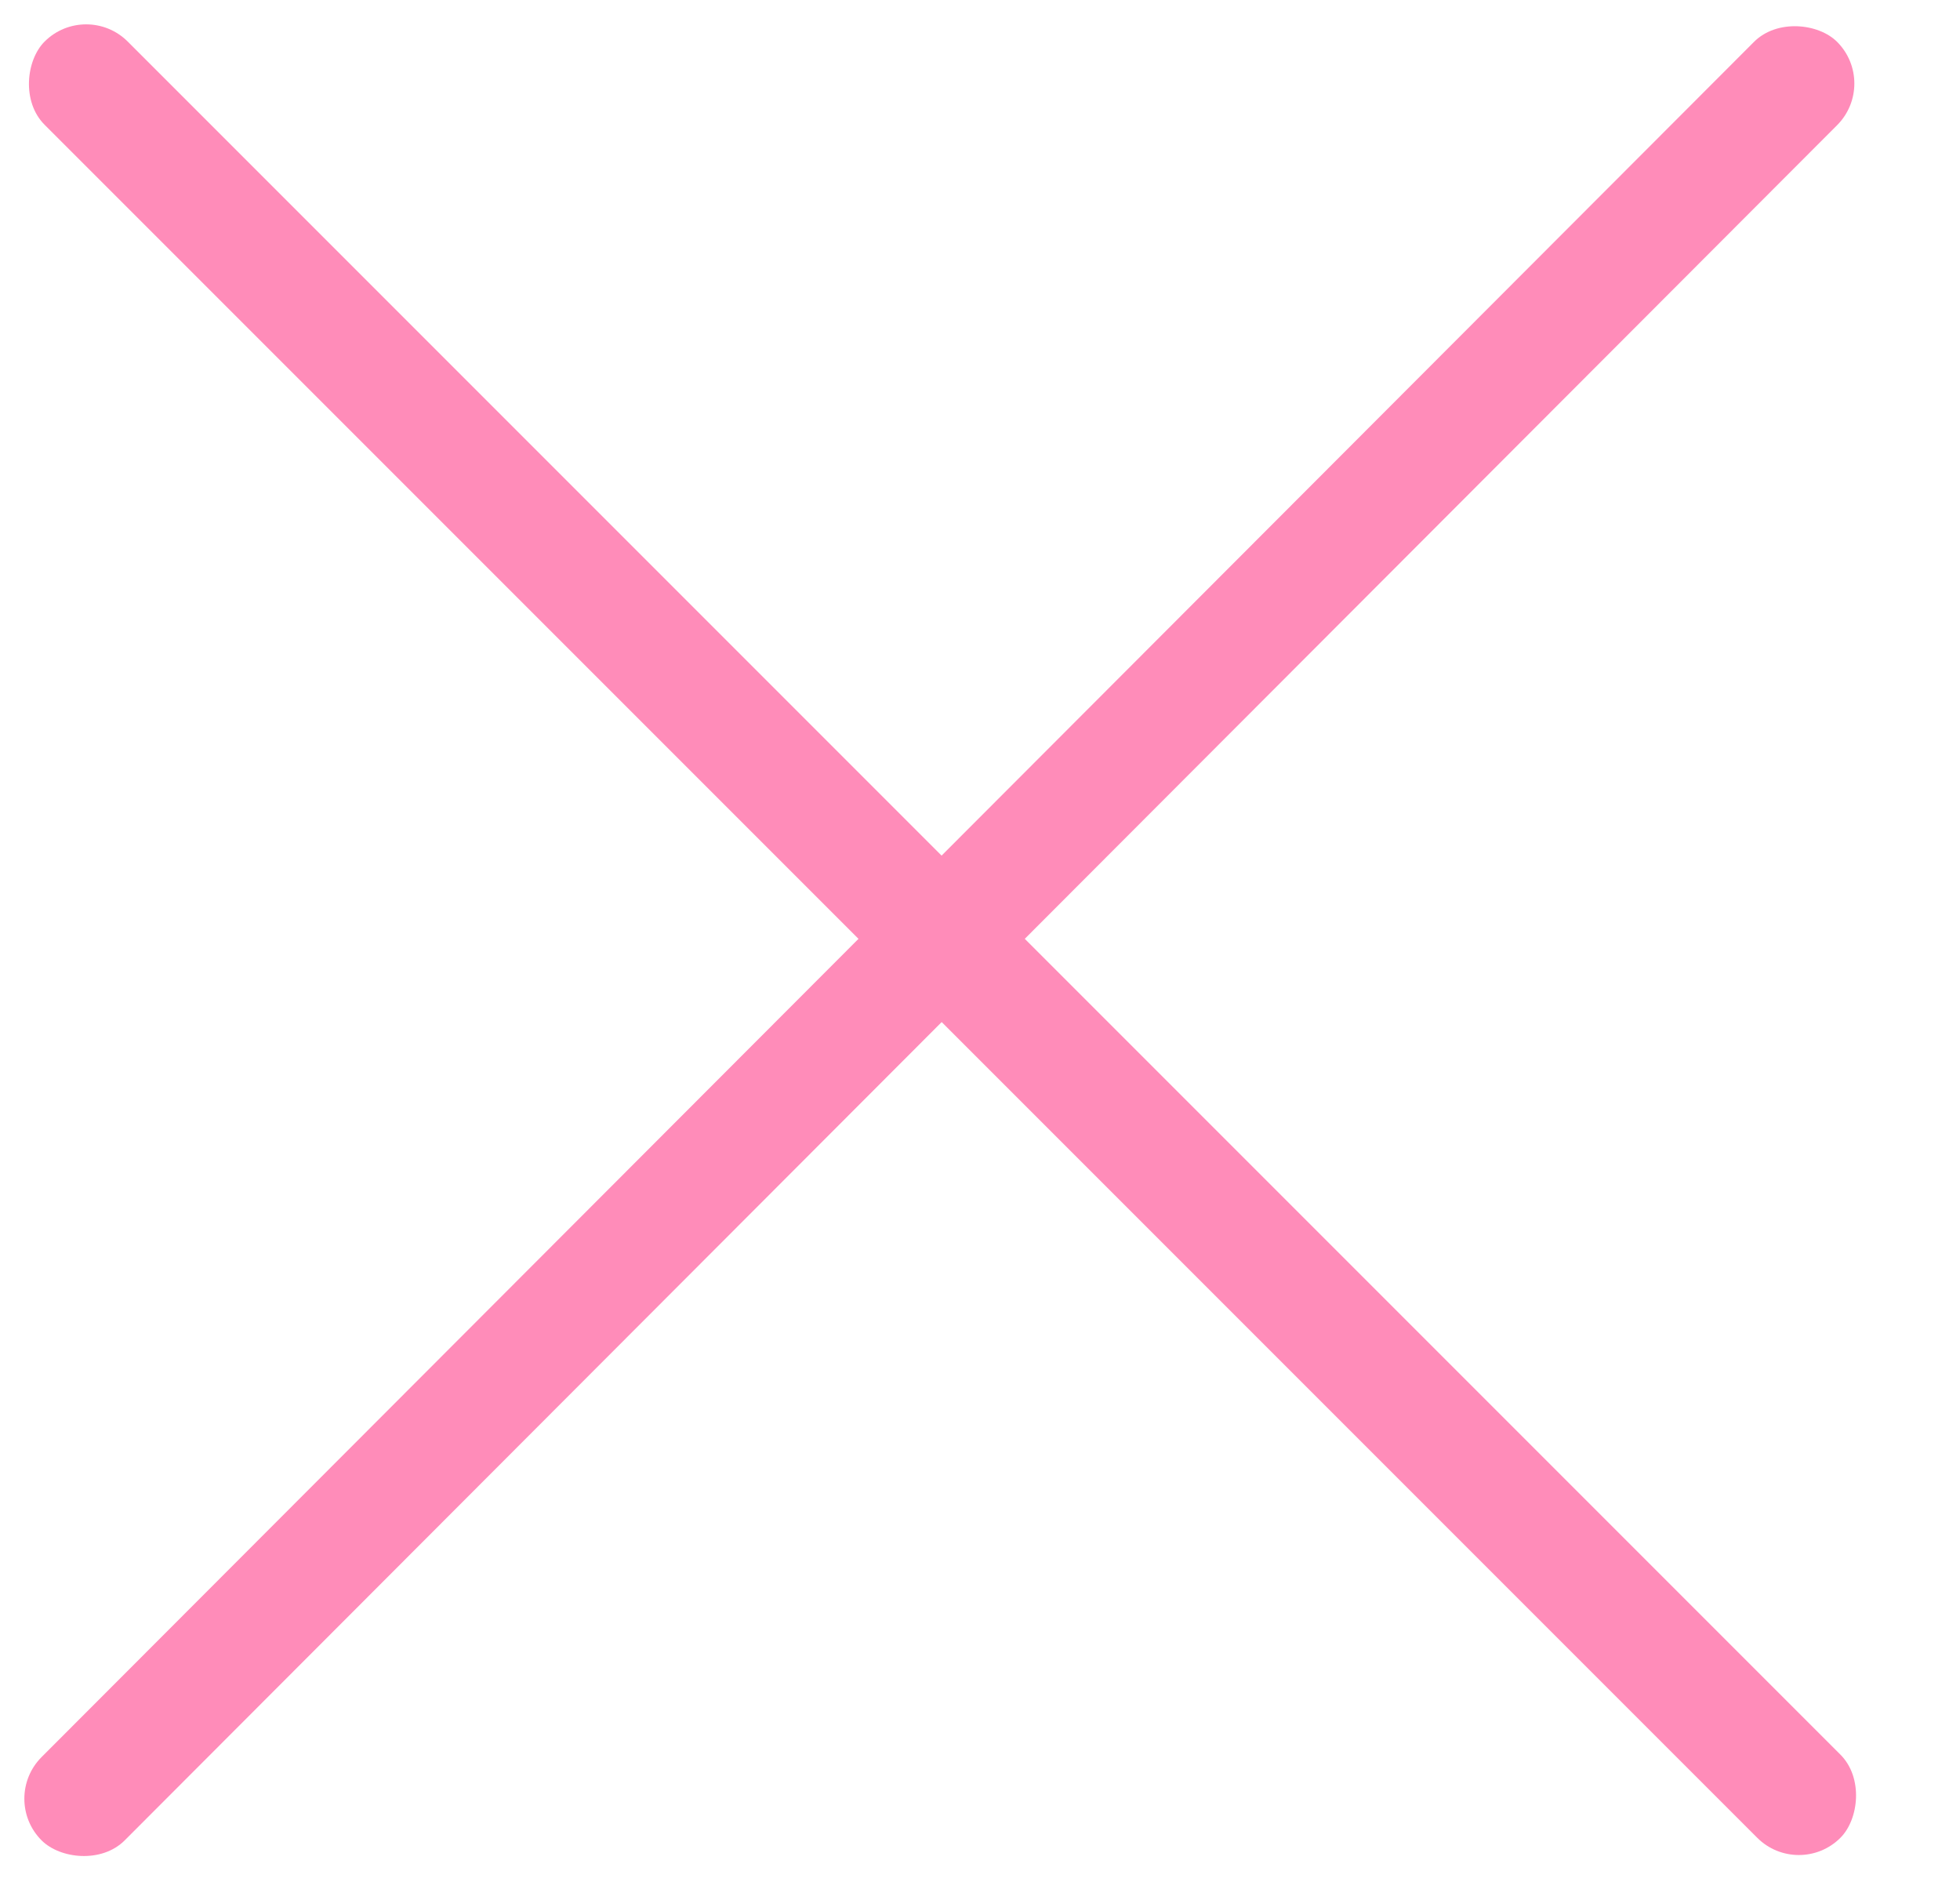
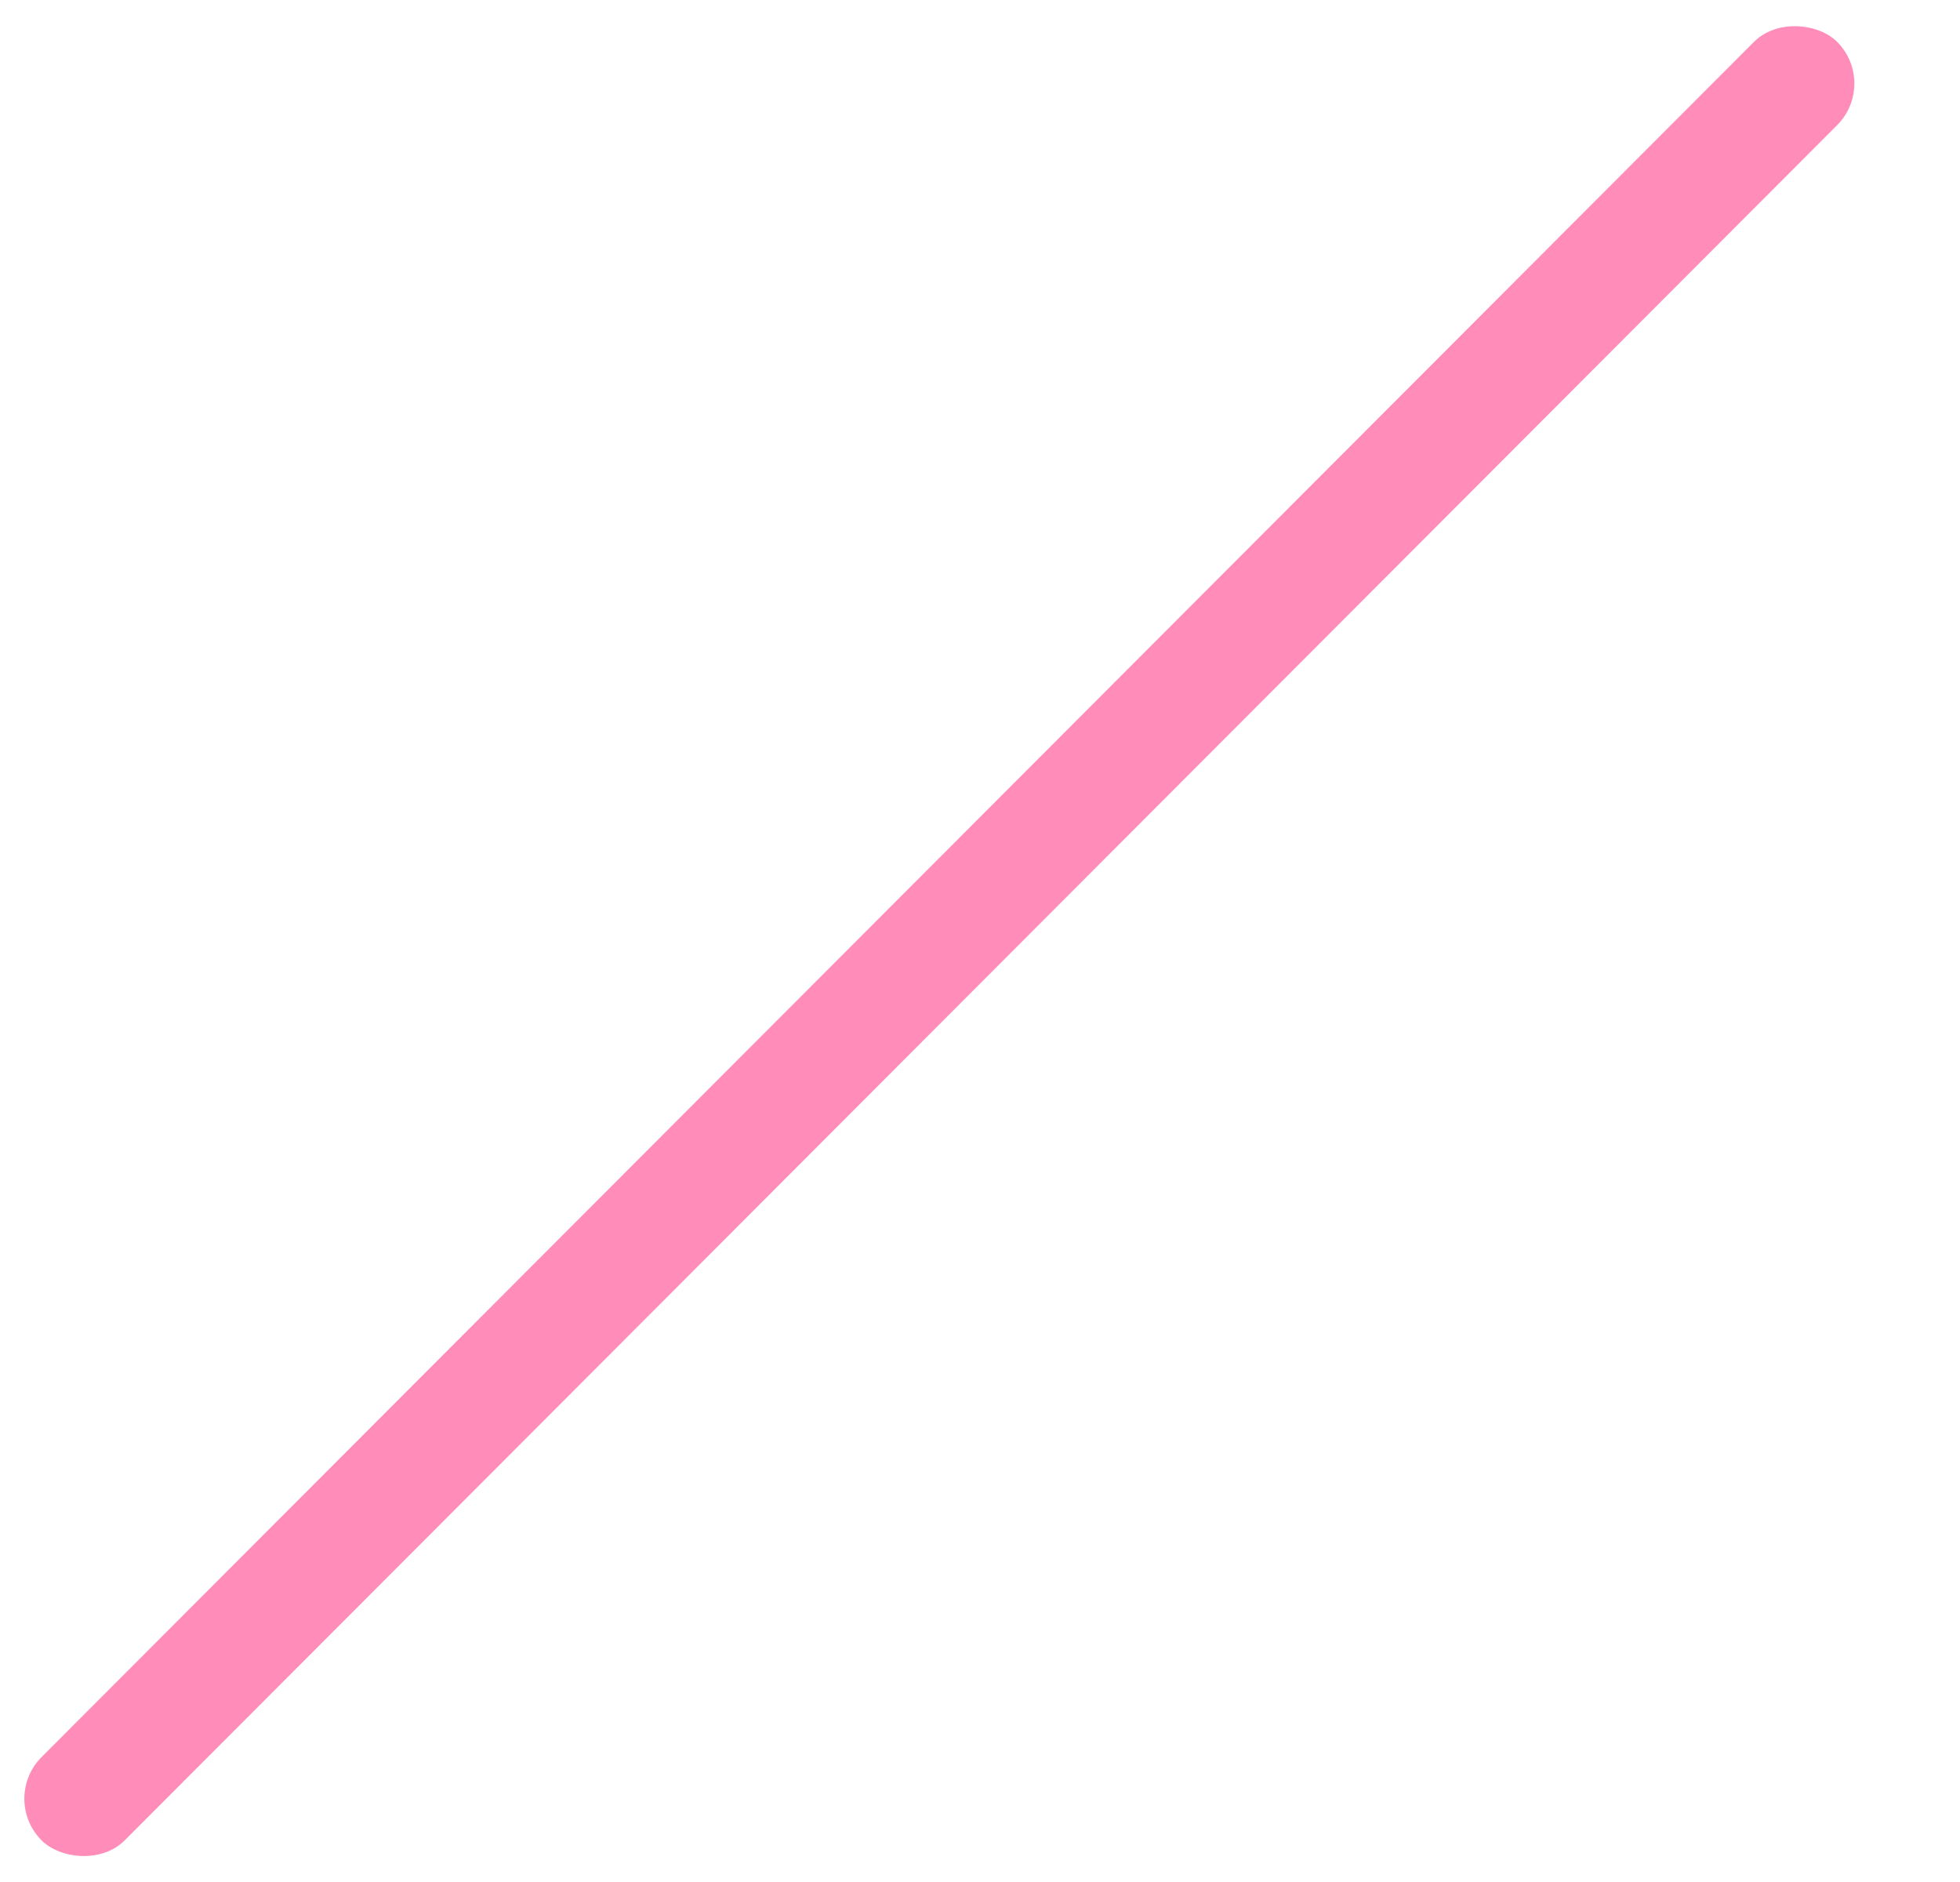
<svg xmlns="http://www.w3.org/2000/svg" width="25" height="24" fill="none" viewBox="0 0 25 24">
  <rect width="32.394" height="1.5" fill="#FF8CB9" rx=".75" transform="matrix(0.707 -0.708 0.707 0.708 0 22.938)" />
-   <rect width="32.394" height="1.5" x="1.099" fill="#FF8CB9" rx=".75" transform="rotate(45 1.099 0)" />
</svg>